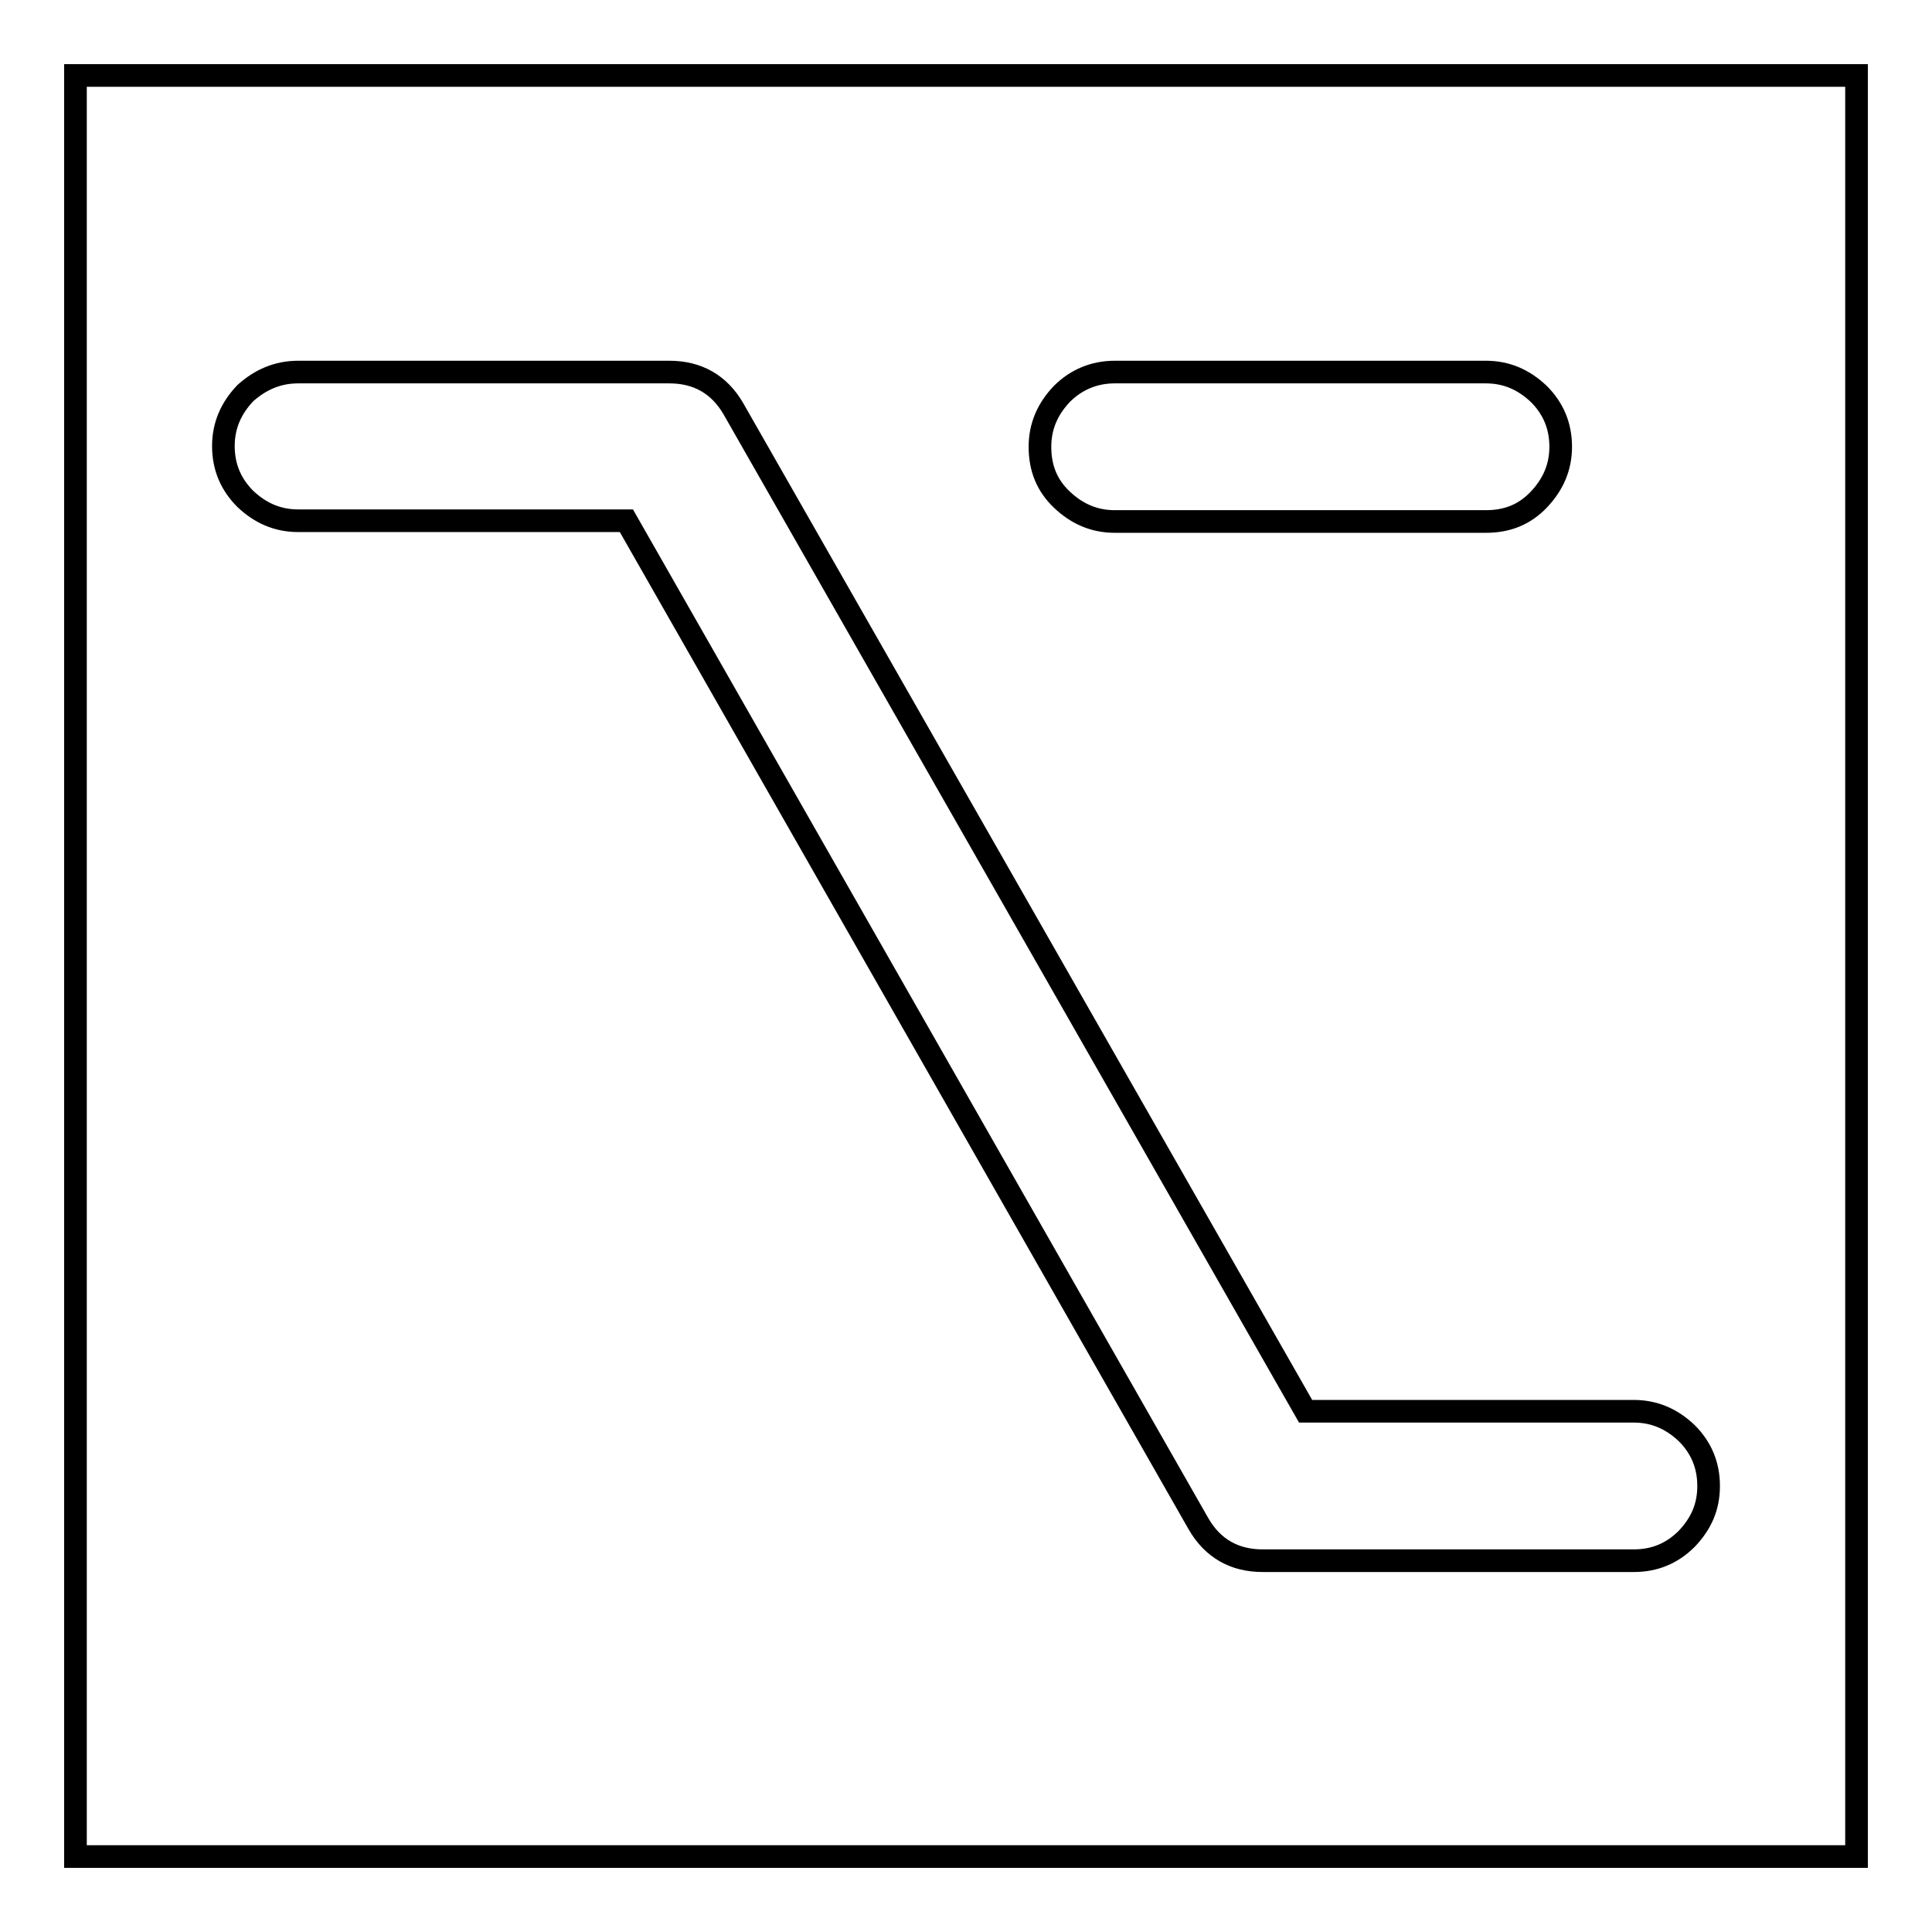
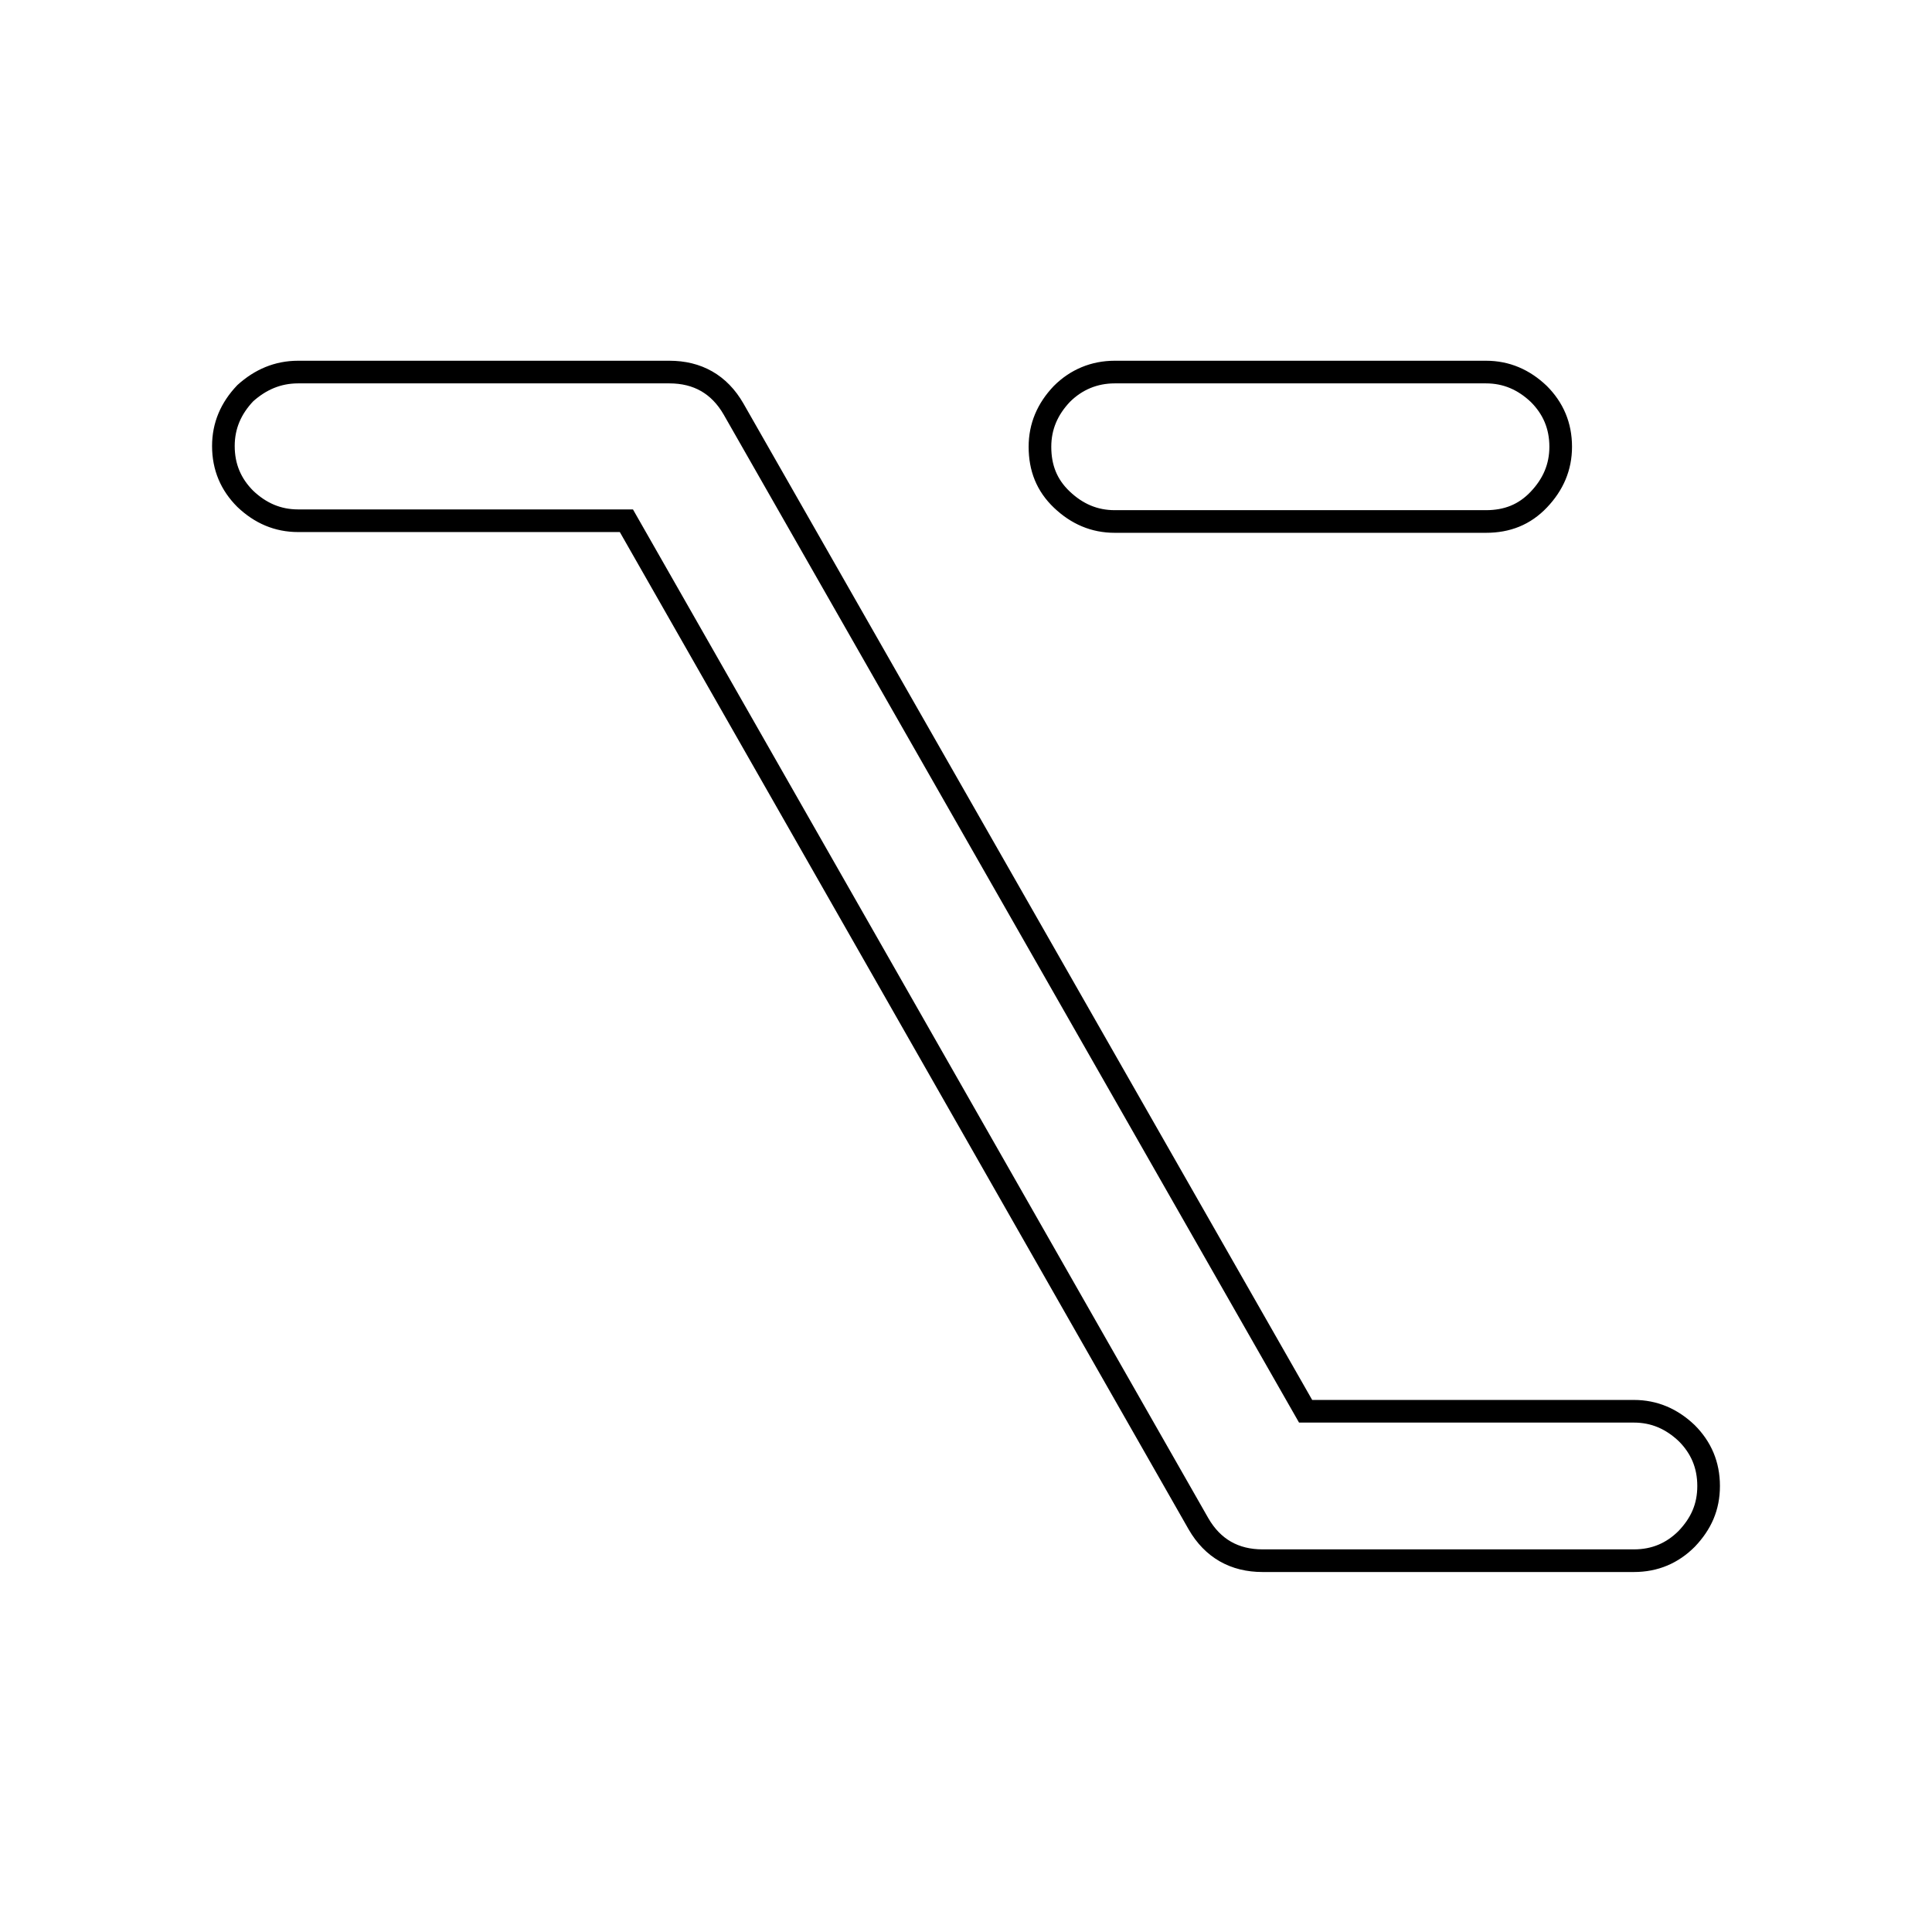
<svg xmlns="http://www.w3.org/2000/svg" version="1.1" x="0px" y="0px" viewBox="0 0 256 256" enable-background="new 0 0 256 256" xml:space="preserve">
  <g>
    <g>
-       <path stroke-width="3" fill-opacity="0" stroke="#000000" d="M10,10h236v236H10V10z" />
      <path stroke-width="3" fill-opacity="0" stroke="#000000" d="M39.5,49.3h49.2c3.7,0,6.6,1.6,8.5,4.9L173,187h43.5c2.7,0,5,1,7,2.9c1.9,1.9,2.9,4.2,2.9,7s-1,5-2.9,7c-1.9,1.9-4.2,2.9-7,2.9h-49.2c-3.7,0-6.6-1.6-8.5-4.9L83,69H39.5c-2.7,0-5-1-7-2.9c-1.9-1.9-2.9-4.2-2.9-7c0-2.7,1-5,2.9-7C34.5,50.3,36.8,49.3,39.5,49.3L39.5,49.3z M147.7,49.3h49.2c2.7,0,5,1,7,2.9c1.9,1.9,2.9,4.2,2.9,7c0,2.7-1,5-2.9,7s-4.2,2.9-7,2.9h-49.2c-2.7,0-5-1-7-2.9s-2.9-4.2-2.9-7c0-2.7,1-5,2.9-7C142.6,50.3,145,49.3,147.7,49.3z" />
    </g>
  </g>
</svg>